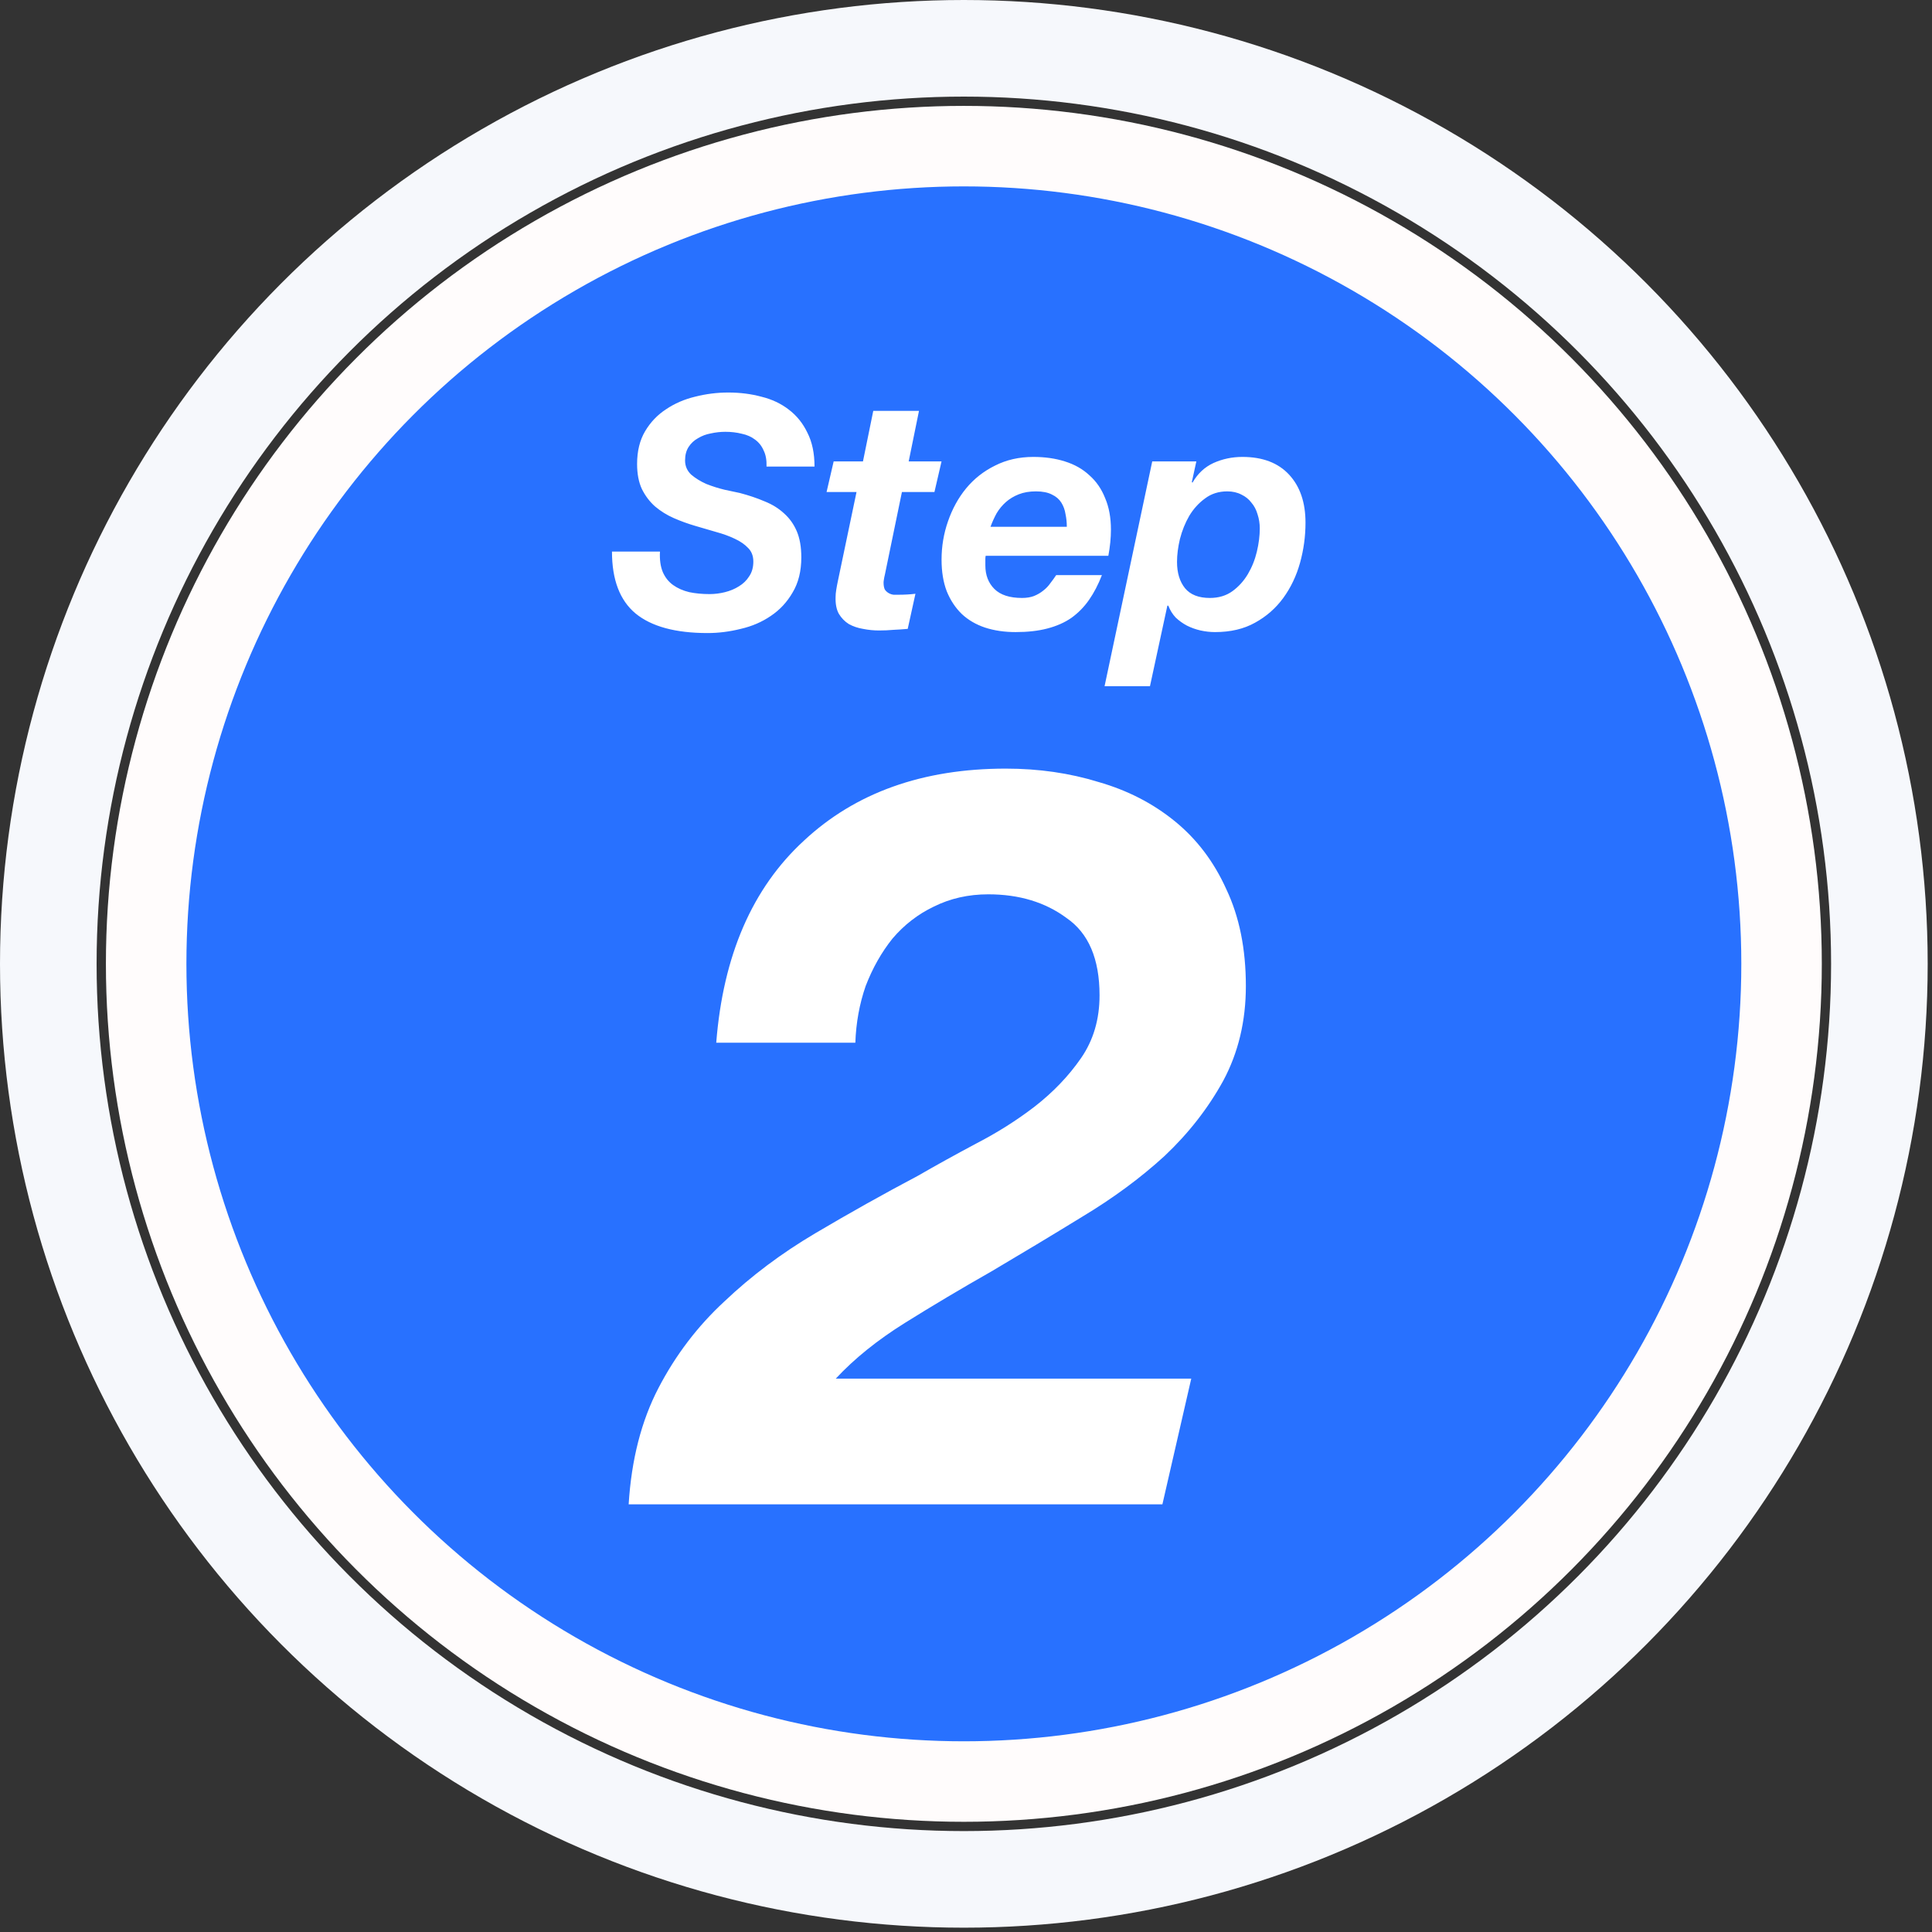
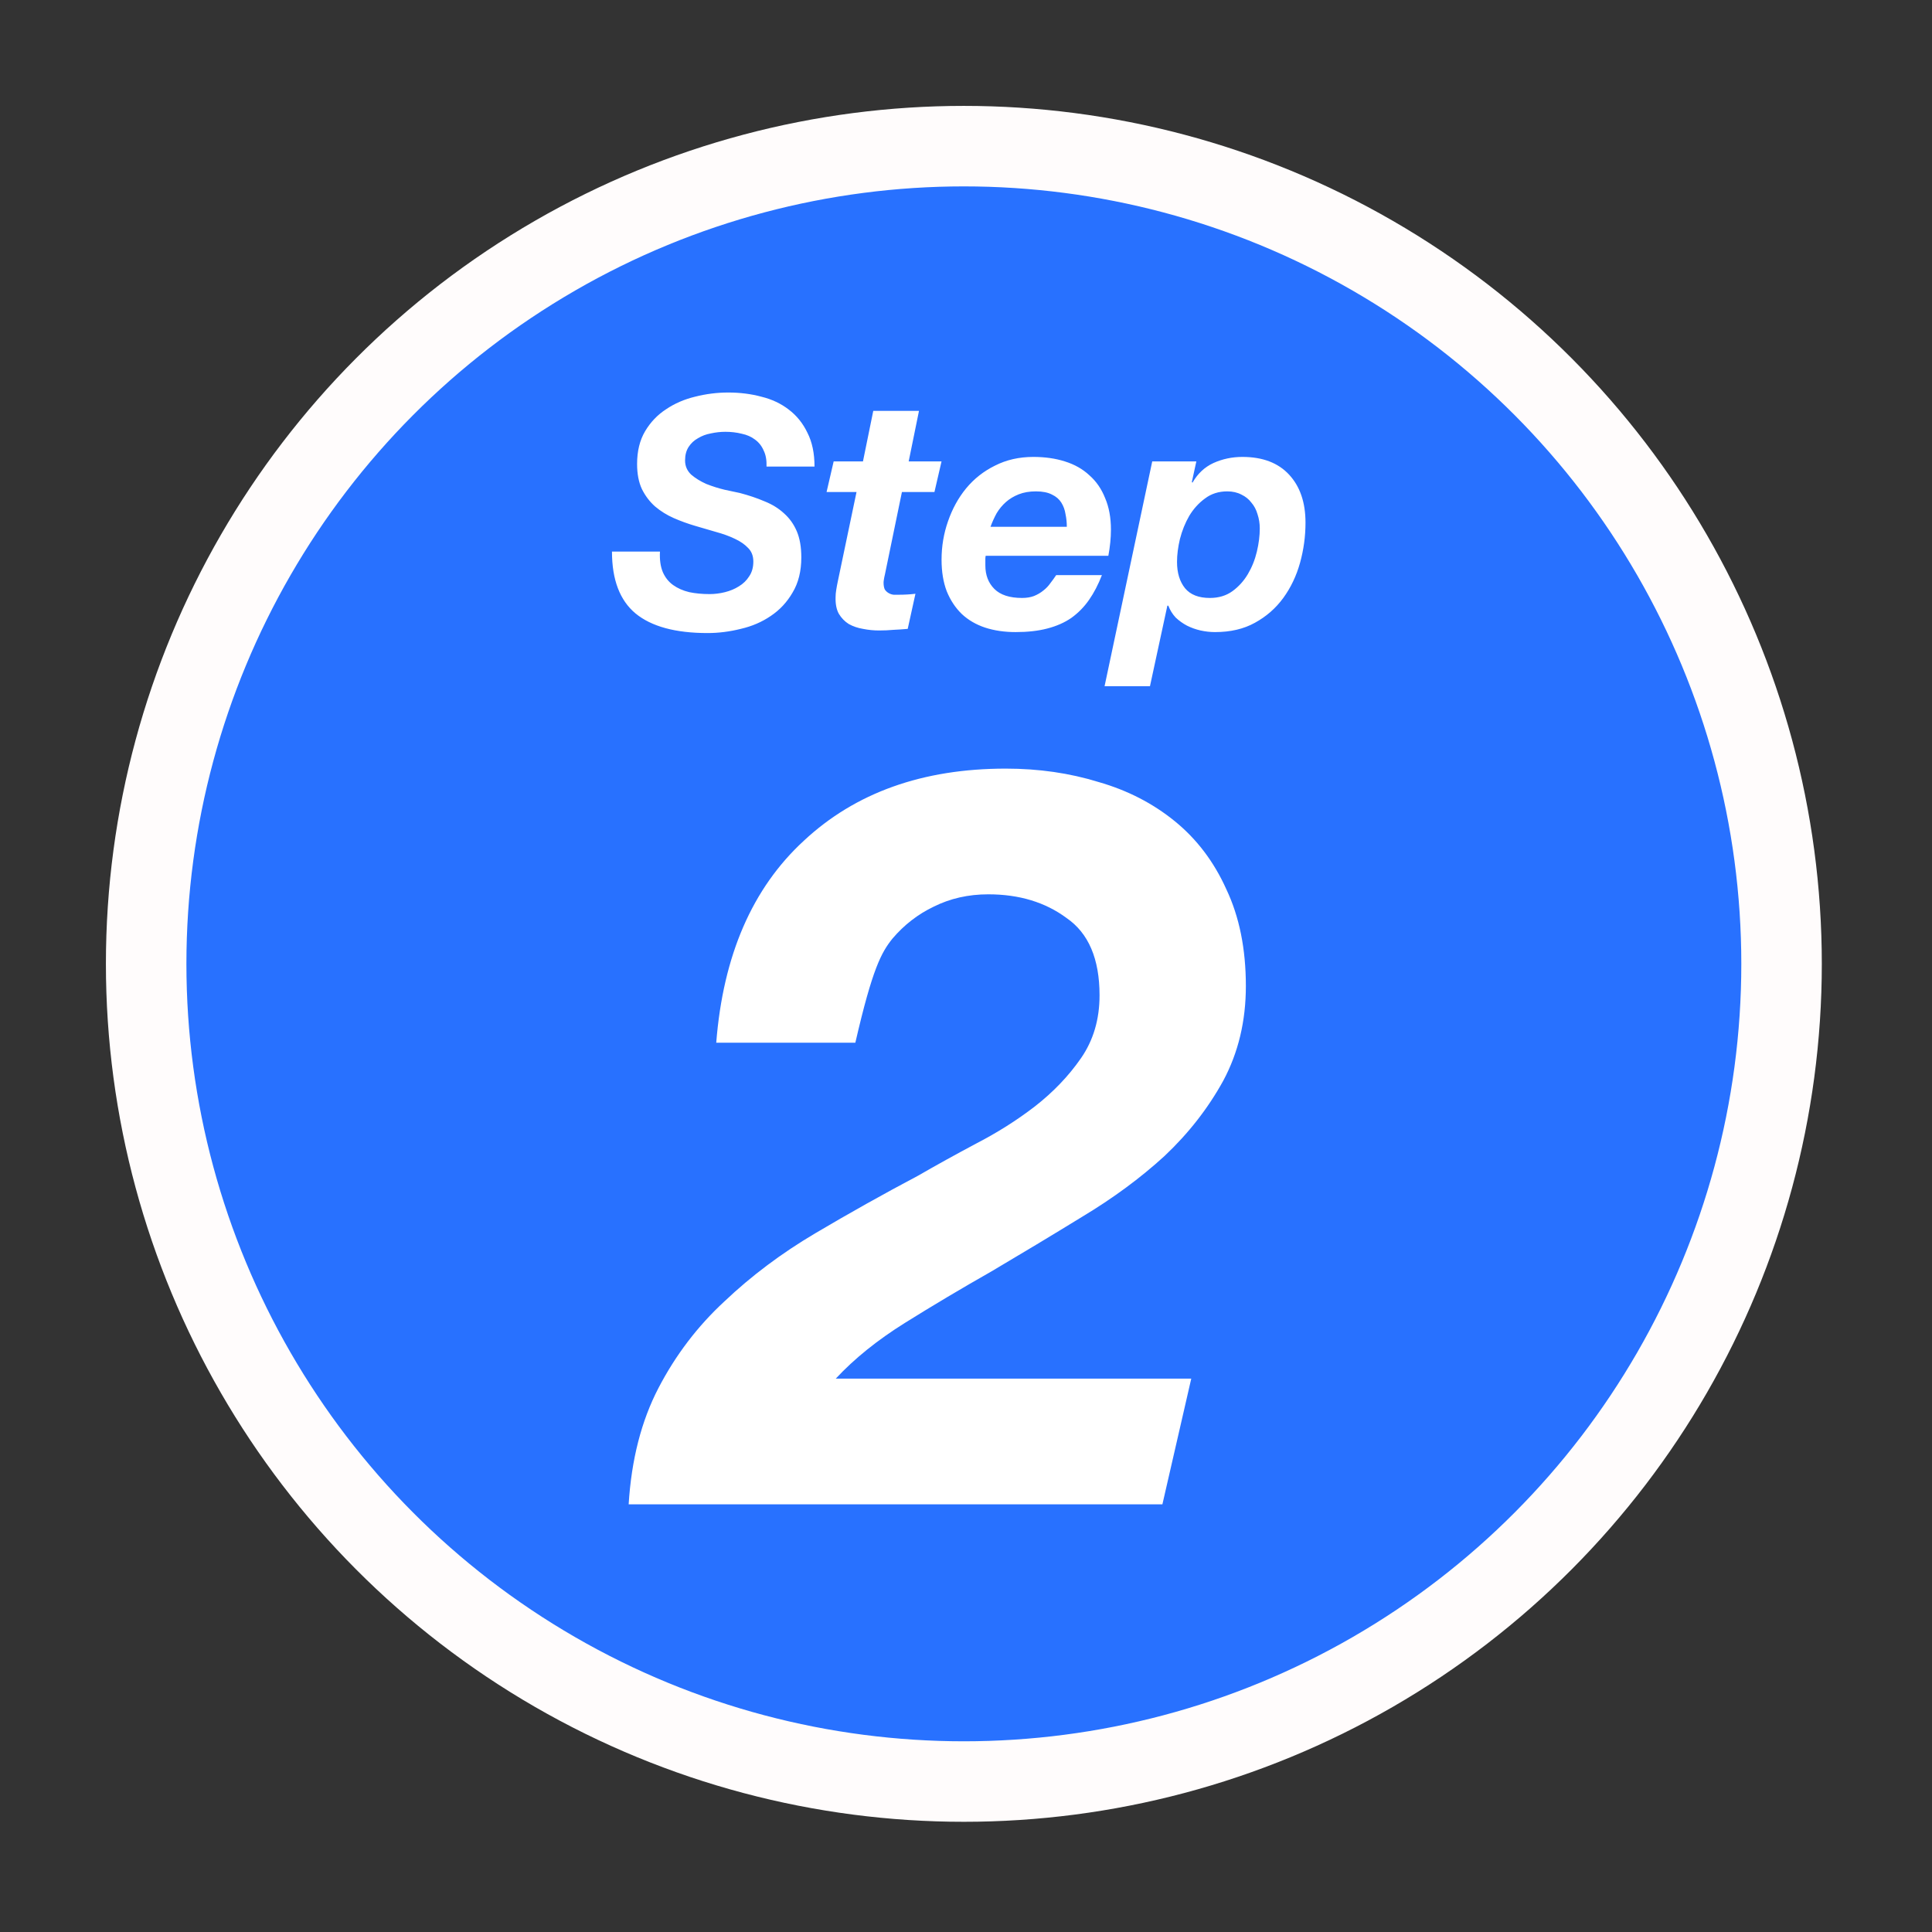
<svg xmlns="http://www.w3.org/2000/svg" width="120" height="120" viewBox="0 0 120 120" fill="none">
  <rect x="0" y="0" width="120" height="120" fill="#333333" stroke="none" />
  <circle cx="59.867" cy="59.866" r="50.789" fill="#2871FF" stroke="#FFFCFC" stroke-width="5" />
-   <path d="M44.487 64.764H53.127C53.17 63.527 53.383 62.354 53.767 61.245C54.194 60.135 54.748 59.154 55.431 58.3C56.156 57.447 57.01 56.786 57.991 56.316C59.015 55.804 60.146 55.548 61.383 55.548C63.303 55.548 64.924 56.039 66.247 57.02C67.612 57.959 68.295 59.559 68.295 61.821C68.295 63.314 67.911 64.615 67.143 65.725C66.375 66.834 65.415 67.837 64.263 68.733C63.154 69.586 61.938 70.354 60.615 71.037C59.335 71.719 58.14 72.38 57.031 73.02C54.855 74.172 52.722 75.367 50.631 76.605C48.54 77.842 46.663 79.25 44.999 80.829C43.335 82.365 41.97 84.156 40.903 86.204C39.836 88.252 39.218 90.663 39.047 93.436H72.199L73.991 85.629H51.911C53.063 84.391 54.492 83.239 56.199 82.172C57.906 81.106 59.698 80.039 61.575 78.972C63.452 77.863 65.33 76.733 67.207 75.581C69.127 74.428 70.834 73.17 72.327 71.805C73.82 70.397 75.036 68.839 75.975 67.132C76.914 65.383 77.383 63.42 77.383 61.245C77.383 58.941 76.978 56.935 76.167 55.228C75.399 53.522 74.332 52.114 72.967 51.005C71.602 49.895 70.023 49.084 68.231 48.572C66.439 48.018 64.519 47.74 62.471 47.74C57.308 47.74 53.127 49.234 49.927 52.221C46.727 55.164 44.914 59.346 44.487 64.764Z" fill="white" />
+   <path d="M44.487 64.764H53.127C54.194 60.135 54.748 59.154 55.431 58.3C56.156 57.447 57.01 56.786 57.991 56.316C59.015 55.804 60.146 55.548 61.383 55.548C63.303 55.548 64.924 56.039 66.247 57.02C67.612 57.959 68.295 59.559 68.295 61.821C68.295 63.314 67.911 64.615 67.143 65.725C66.375 66.834 65.415 67.837 64.263 68.733C63.154 69.586 61.938 70.354 60.615 71.037C59.335 71.719 58.14 72.38 57.031 73.02C54.855 74.172 52.722 75.367 50.631 76.605C48.54 77.842 46.663 79.25 44.999 80.829C43.335 82.365 41.97 84.156 40.903 86.204C39.836 88.252 39.218 90.663 39.047 93.436H72.199L73.991 85.629H51.911C53.063 84.391 54.492 83.239 56.199 82.172C57.906 81.106 59.698 80.039 61.575 78.972C63.452 77.863 65.33 76.733 67.207 75.581C69.127 74.428 70.834 73.17 72.327 71.805C73.82 70.397 75.036 68.839 75.975 67.132C76.914 65.383 77.383 63.42 77.383 61.245C77.383 58.941 76.978 56.935 76.167 55.228C75.399 53.522 74.332 52.114 72.967 51.005C71.602 49.895 70.023 49.084 68.231 48.572C66.439 48.018 64.519 47.74 62.471 47.74C57.308 47.74 53.127 49.234 49.927 52.221C46.727 55.164 44.914 59.346 44.487 64.764Z" fill="white" />
  <path d="M40.991 34.26H38.011C38.011 36.007 38.498 37.287 39.471 38.1C40.458 38.913 41.951 39.32 43.951 39.32C44.631 39.32 45.318 39.233 46.011 39.06C46.705 38.9 47.325 38.633 47.871 38.26C48.431 37.887 48.885 37.4 49.231 36.8C49.591 36.2 49.771 35.473 49.771 34.62C49.771 33.98 49.678 33.44 49.491 33C49.304 32.56 49.038 32.187 48.691 31.88C48.358 31.573 47.958 31.327 47.491 31.14C47.025 30.94 46.511 30.767 45.951 30.62C45.711 30.567 45.398 30.5 45.011 30.42C44.624 30.327 44.245 30.207 43.871 30.06C43.511 29.9 43.198 29.707 42.931 29.48C42.678 29.24 42.551 28.947 42.551 28.6C42.551 28.267 42.624 27.987 42.771 27.76C42.918 27.533 43.111 27.353 43.351 27.22C43.591 27.073 43.858 26.973 44.151 26.92C44.458 26.853 44.758 26.82 45.051 26.82C45.411 26.82 45.751 26.86 46.071 26.94C46.391 27.007 46.664 27.127 46.891 27.3C47.131 27.473 47.311 27.7 47.431 27.98C47.565 28.247 47.624 28.58 47.611 28.98H50.591C50.591 28.153 50.444 27.453 50.151 26.88C49.871 26.293 49.484 25.813 48.991 25.44C48.511 25.067 47.944 24.8 47.291 24.64C46.651 24.467 45.965 24.38 45.231 24.38C44.538 24.38 43.851 24.467 43.171 24.64C42.505 24.8 41.904 25.06 41.371 25.42C40.838 25.767 40.404 26.22 40.071 26.78C39.738 27.34 39.571 28.02 39.571 28.82C39.571 29.433 39.671 29.953 39.871 30.38C40.084 30.807 40.358 31.167 40.691 31.46C41.038 31.753 41.425 31.993 41.851 32.18C42.278 32.367 42.718 32.527 43.171 32.66C43.611 32.793 44.044 32.92 44.471 33.04C44.911 33.16 45.298 33.3 45.631 33.46C45.978 33.62 46.258 33.813 46.471 34.04C46.684 34.253 46.791 34.533 46.791 34.88C46.791 35.24 46.705 35.547 46.531 35.8C46.371 36.053 46.158 36.26 45.891 36.42C45.638 36.58 45.351 36.7 45.031 36.78C44.711 36.86 44.391 36.9 44.071 36.9C43.618 36.9 43.198 36.86 42.811 36.78C42.425 36.687 42.091 36.54 41.811 36.34C41.531 36.14 41.318 35.873 41.171 35.54C41.025 35.193 40.965 34.767 40.991 34.26ZM56.44 28.66L57.08 25.52H54.24L53.6 28.66H51.78L51.34 30.56H53.2L52.04 36.1C52 36.287 51.967 36.467 51.94 36.64C51.913 36.8 51.9 36.947 51.9 37.08C51.886 37.507 51.953 37.853 52.1 38.12C52.26 38.387 52.467 38.6 52.72 38.76C52.986 38.907 53.28 39.007 53.6 39.06C53.933 39.127 54.267 39.16 54.6 39.16C54.907 39.16 55.206 39.147 55.5 39.12C55.793 39.107 56.087 39.087 56.38 39.06L56.86 36.88C56.526 36.92 56.187 36.94 55.84 36.94C55.733 36.94 55.62 36.94 55.5 36.94C55.393 36.927 55.293 36.893 55.2 36.84C55.106 36.787 55.026 36.713 54.96 36.62C54.907 36.513 54.88 36.367 54.88 36.18C54.88 36.14 54.886 36.08 54.9 36C54.913 35.907 54.933 35.807 54.96 35.7L56.02 30.56H58.04L58.48 28.66H56.44ZM66.262 32.72H61.522C61.629 32.427 61.756 32.147 61.902 31.88C62.062 31.613 62.256 31.38 62.482 31.18C62.709 30.98 62.976 30.82 63.282 30.7C63.589 30.58 63.942 30.52 64.342 30.52C64.756 30.52 65.089 30.587 65.342 30.72C65.596 30.84 65.789 31.007 65.922 31.22C66.056 31.433 66.142 31.673 66.182 31.94C66.236 32.193 66.262 32.453 66.262 32.72ZM61.222 34.52H68.842C68.949 33.947 69.002 33.407 69.002 32.9C69.002 32.153 68.882 31.5 68.642 30.94C68.416 30.367 68.089 29.893 67.662 29.52C67.249 29.133 66.742 28.847 66.142 28.66C65.556 28.473 64.902 28.38 64.182 28.38C63.302 28.38 62.509 28.56 61.802 28.92C61.096 29.267 60.496 29.74 60.002 30.34C59.522 30.927 59.149 31.607 58.882 32.38C58.616 33.14 58.482 33.933 58.482 34.76C58.482 35.507 58.589 36.16 58.802 36.72C59.029 37.28 59.342 37.753 59.742 38.14C60.142 38.513 60.622 38.793 61.182 38.98C61.756 39.167 62.389 39.26 63.082 39.26C63.829 39.26 64.482 39.187 65.042 39.04C65.616 38.893 66.116 38.673 66.542 38.38C66.969 38.073 67.336 37.7 67.642 37.26C67.949 36.82 68.216 36.307 68.442 35.72H65.602C65.496 35.88 65.376 36.047 65.242 36.22C65.122 36.393 64.976 36.547 64.802 36.68C64.642 36.813 64.449 36.927 64.222 37.02C64.009 37.1 63.762 37.14 63.482 37.14C62.709 37.14 62.136 36.953 61.762 36.58C61.389 36.207 61.202 35.72 61.202 35.12V34.86C61.202 34.807 61.202 34.753 61.202 34.7C61.202 34.647 61.209 34.587 61.222 34.52ZM71.567 28.66L68.607 42.62H71.427L72.507 37.62H72.567C72.673 37.9 72.827 38.147 73.027 38.36C73.24 38.56 73.473 38.727 73.727 38.86C73.993 38.993 74.273 39.093 74.567 39.16C74.873 39.227 75.173 39.26 75.467 39.26C76.427 39.26 77.253 39.067 77.947 38.68C78.653 38.293 79.24 37.78 79.707 37.14C80.173 36.5 80.52 35.773 80.747 34.96C80.973 34.147 81.087 33.313 81.087 32.46C81.087 31.207 80.747 30.213 80.067 29.48C79.387 28.747 78.42 28.38 77.167 28.38C76.527 28.38 75.927 28.507 75.367 28.76C74.82 29.013 74.387 29.42 74.067 29.98L74.027 29.94L74.307 28.66H71.567ZM76.227 30.52C76.56 30.52 76.853 30.587 77.107 30.72C77.36 30.84 77.567 31.007 77.727 31.22C77.9 31.42 78.027 31.66 78.107 31.94C78.2 32.22 78.247 32.513 78.247 32.82C78.247 33.273 78.187 33.753 78.067 34.26C77.947 34.767 77.76 35.233 77.507 35.66C77.253 36.087 76.933 36.44 76.547 36.72C76.16 37 75.693 37.14 75.147 37.14C74.453 37.14 73.94 36.94 73.607 36.54C73.273 36.127 73.107 35.58 73.107 34.9C73.107 34.46 73.167 33.987 73.287 33.48C73.42 32.96 73.613 32.48 73.867 32.04C74.133 31.6 74.46 31.24 74.847 30.96C75.233 30.667 75.693 30.52 76.227 30.52Z" fill="white" />
-   <circle cx="59.866" cy="59.866" r="56.866" stroke="#F6F8FC" stroke-width="6" />
</svg>